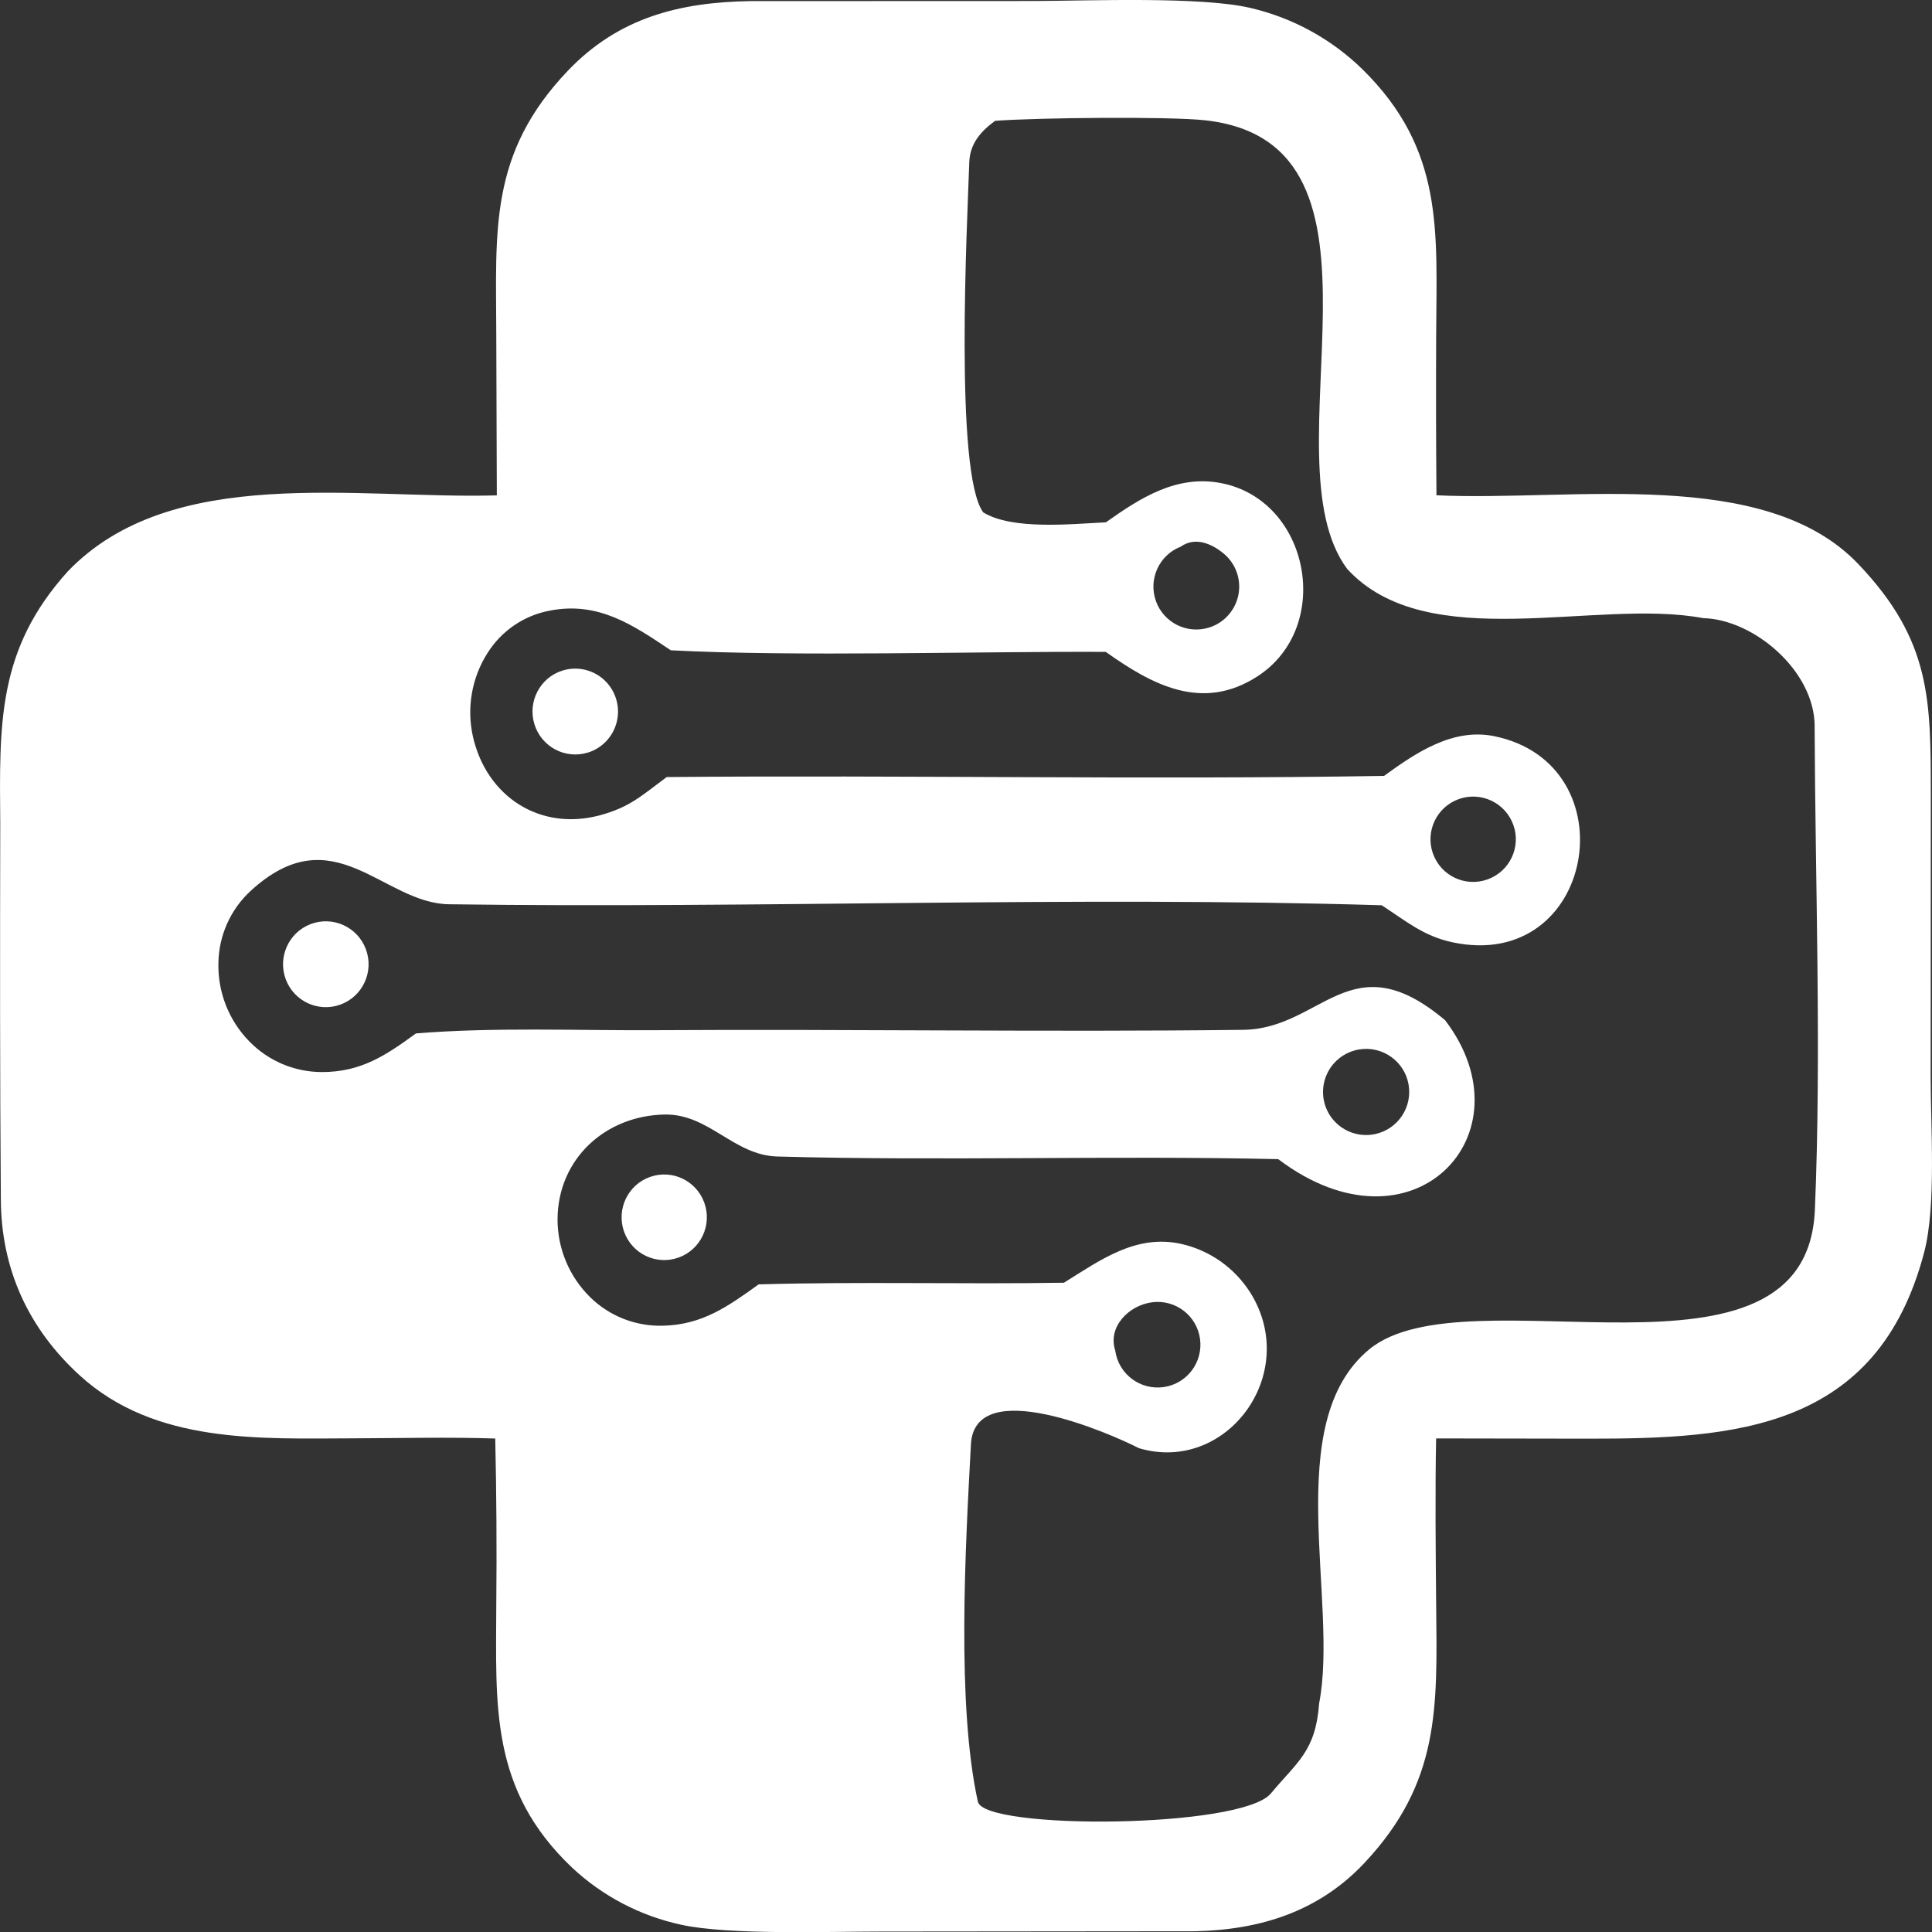
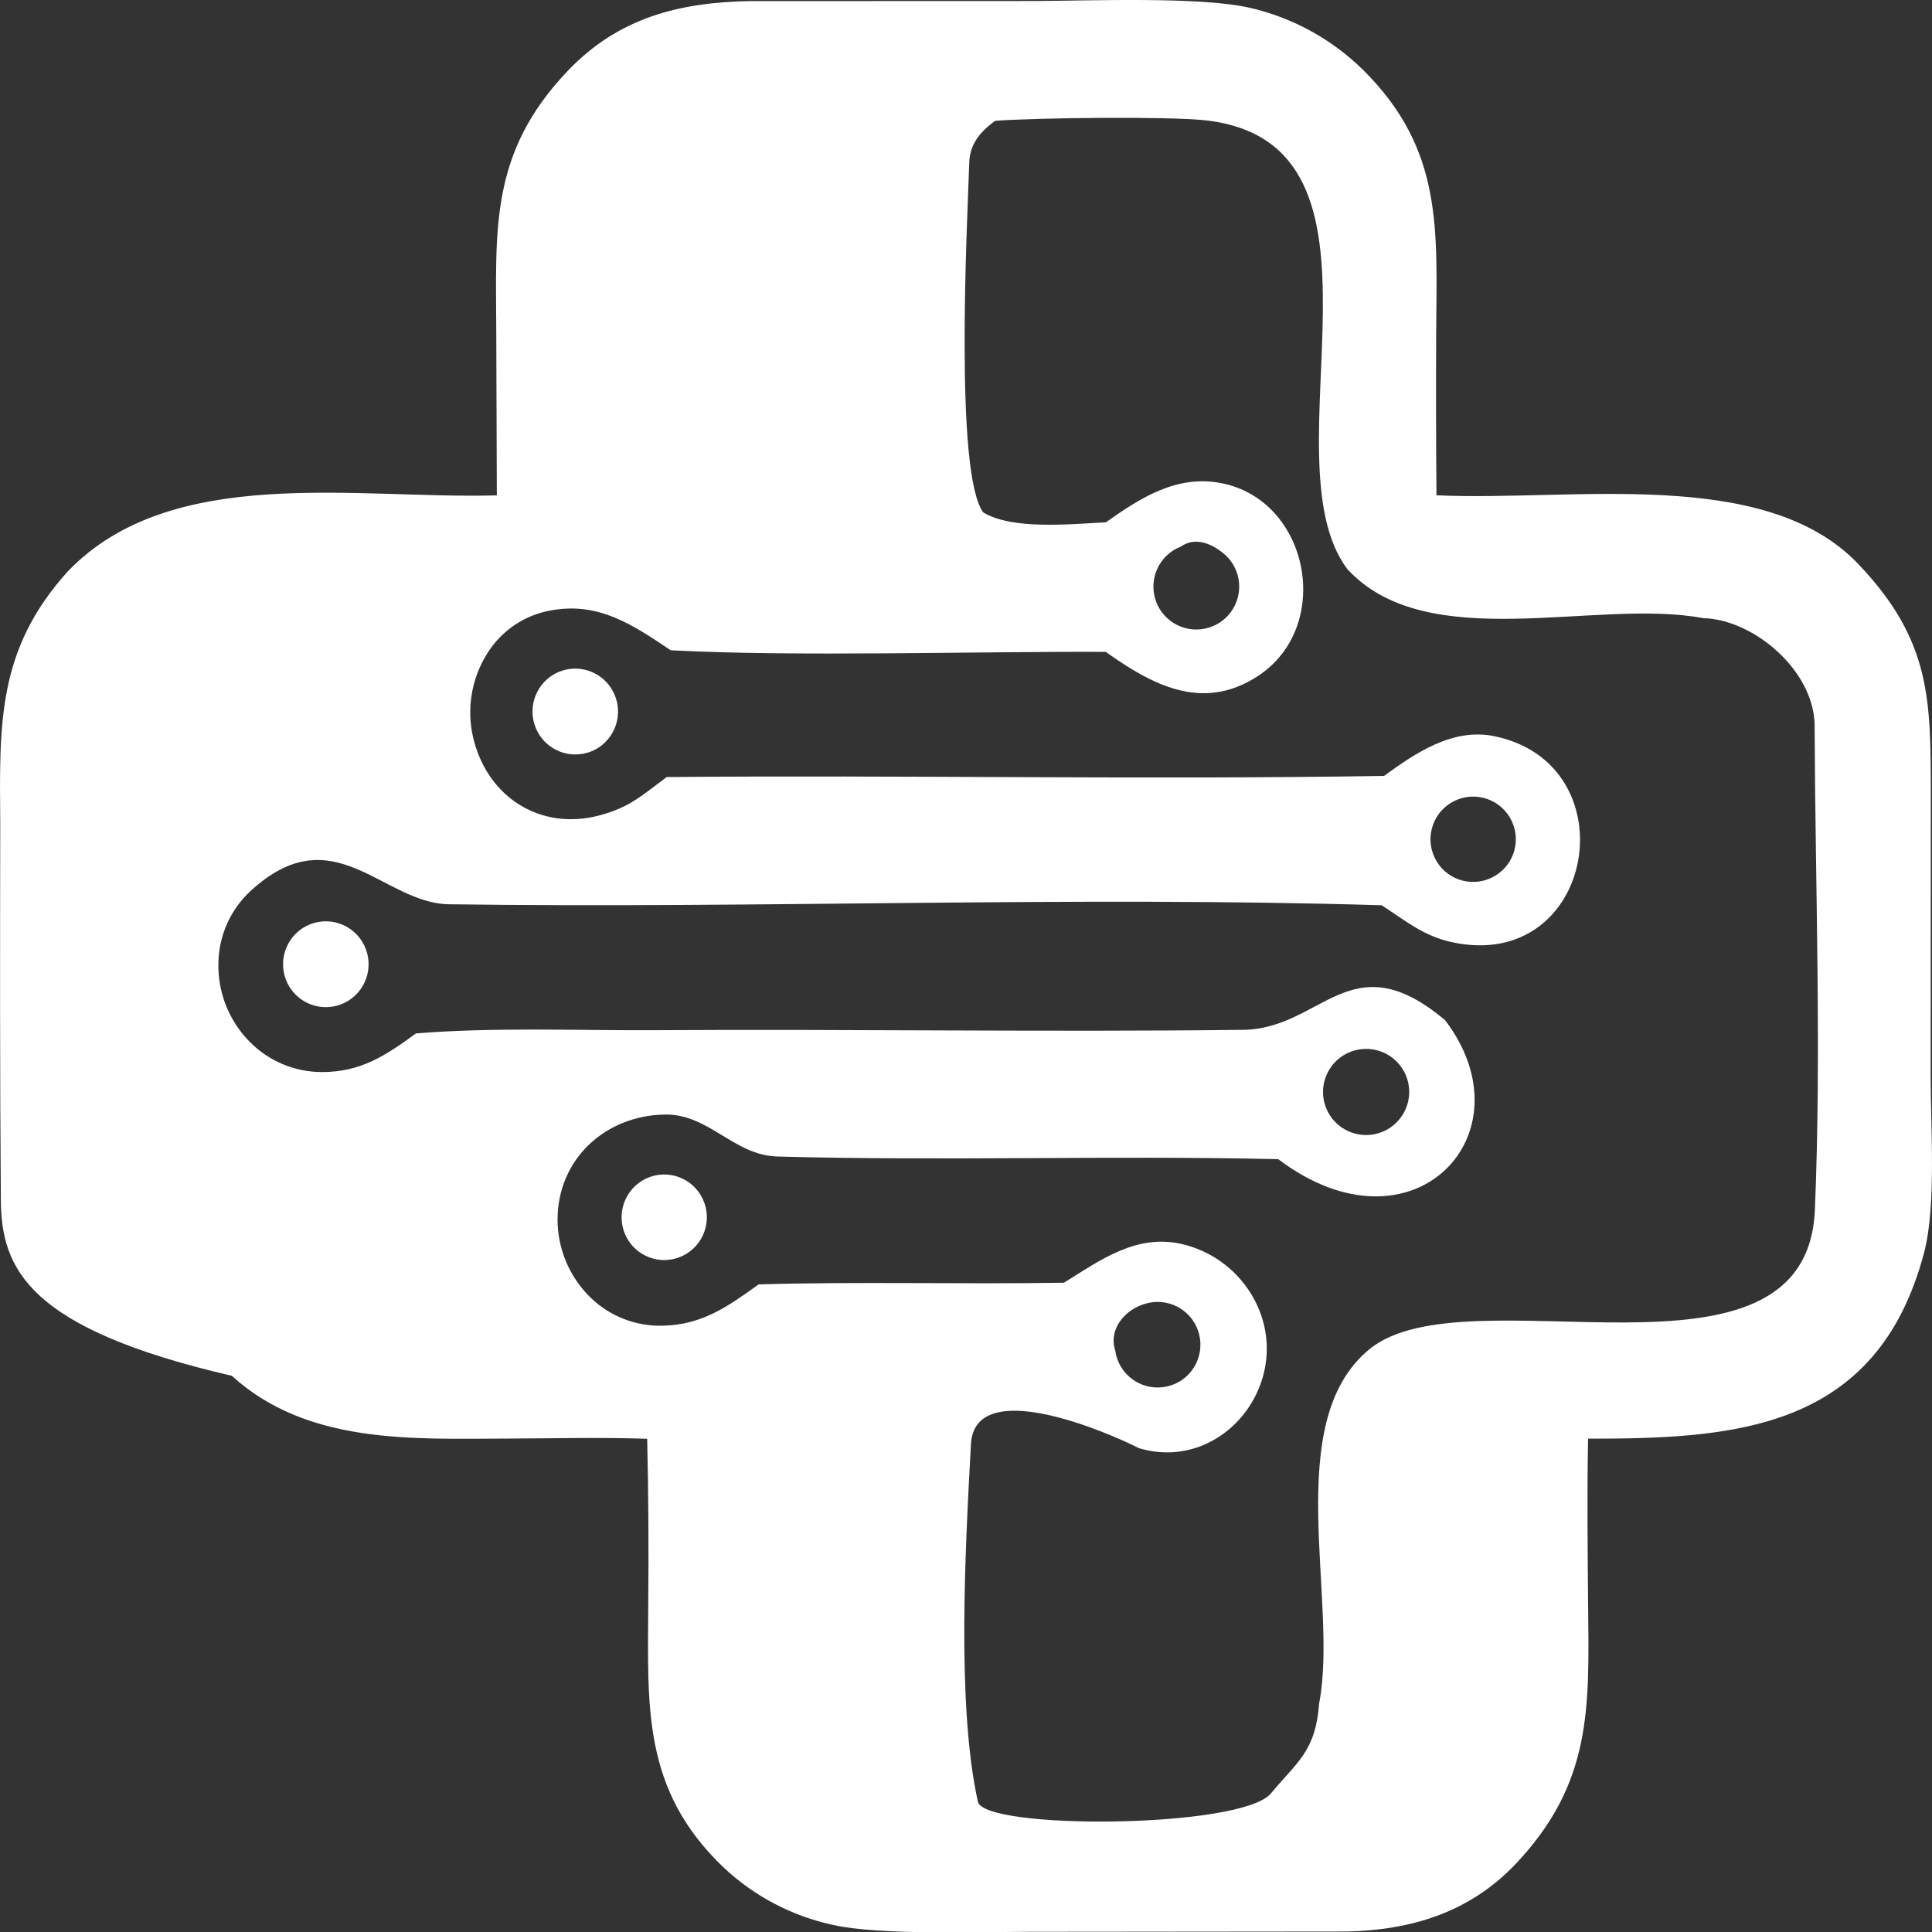
<svg xmlns="http://www.w3.org/2000/svg" id="Layer_2" data-name="Layer 2" viewBox="0 0 386.65 386.67">
  <rect x="0" y="0" width="386.65" height="386.67" fill="#333333" stroke="none" />
  <defs>
    <style>      .cls-1 {        fill: #fff;        fill-rule: evenodd;      }    </style>
  </defs>
-   <path class="cls-1" d="M385.1,250.56c-9.34,35.74-38.07,37.37-67.28,37.36l-30.41-.05c-.21,10.47-.09,22.89.01,33.43.21,20.47.79,35.39-14.34,51.51-9.14,9.74-20.81,13.39-33.84,13.69l-62.91.06c-10.67,0-30.56.72-40.03-1.37-8.18-1.77-15.72-5.72-21.82-11.43-16.5-15.67-15.21-32.48-15.16-52.79.11-11.03.04-22.05-.21-33.08-9.25-.31-18.85-.07-28.19-.04-18.91.06-39.88,1.15-54.93-12.56C5.69,265.9.26,254.04.17,240.14-.03,215.11,0,189.86.05,164.85c-.17-20.1-.6-34.86,13.52-50.5,20.73-21.59,57.74-14.42,85.86-15.21l-.11-32.21c-.04-20.77-1.52-36.19,14.35-52.8C123.81,3.52,135.97.45,150.17.22l56.86-.02c11.24-.04,33.21-.93,43.14,1.37,8.48,1.96,16.26,6.21,22.49,12.29,16.44,16.17,14.84,32.47,14.76,53.21-.05,10.68-.03,21.36.06,32.05,27.19,1.27,65.7-5.89,84.42,13.76,14.65,15.37,14.49,27.28,14.51,46.28l-.03,56.16c-.01,10.14,1.15,25.92-1.28,35.24ZM363.17,145.34c-.04-11.18-12.28-21.4-22.3-21.63-21.4-4.05-55.21,7.64-71.26-9.85-16.65-22.36,13.12-85.15-28.36-89.78-7.21-.81-33.84-.53-42.1.1-2.93,2.16-5.04,4.58-5.17,8.32-.4,12.06-3.01,62.15,2.79,70.04,5.8,3.56,17.54,2.34,24.55,1.99,6.89-4.87,14.13-9.56,23.04-7.85,17.77,3.42,22.58,28.79,7.29,38.68-11.11,7.19-21.18,1.61-30.36-4.9-25.95-.12-62.09,1-87.05-.32-7.52-5.02-14.45-9.85-24.24-7.93-5.16.97-9.67,4.06-12.46,8.52-3.15,4.97-4.18,11-2.88,16.74,2.73,11.94,13.39,18.9,25.36,15.7,6.06-1.62,8.43-3.98,13.41-7.66,47.65-.42,96.1.56,143.56-.23,6.39-4.65,13.77-9.62,21.99-7.96,27.35,5.53,20.33,47.41-8.35,41.25-5.73-1.23-9.22-4.22-14.11-7.4-61.73-1.87-124.82.67-186.67-.2-13.31-.19-23.1-17.96-39.74-2.63-3.99,3.7-6.3,8.87-6.4,14.31-.16,5.86,2.06,11.54,6.15,15.73,3.83,3.95,9.08,6.17,14.57,6.17,7.84,0,12.76-3.32,18.81-7.73,15.54-1.28,32.31-.56,47.98-.65,39.14-.24,78.43.4,117.56-.07,15.81-.19,21.54-17.83,40.43-1.92,17.36,22.79-6.52,48.14-33.4,27.8-33.38-.77-66.88.4-100.25-.53-8.71-.24-13.67-8.53-22.48-8.4-11.9.18-21.46,8.87-21.5,21,0,5.86,2.37,11.48,6.55,15.58,3.89,3.8,9.15,5.85,14.58,5.68,7.87-.18,13.03-3.9,19.12-8.27,20.4-.58,40.77,0,61.09-.33,7.27-4.52,14.4-9.76,23.43-7.78,5.76,1.28,10.76,4.82,13.91,9.82,10.07,16.21-4.82,36.28-22.34,31.07-5.68-2.93-32.85-14.83-33.61-.77-1.1,20.57-2.9,52,1.39,71.52,1.25,5.68,52.79,5.42,58.65-1.66,5.24-6.31,8.94-8.37,9.65-18.02,3.95-20.46-7.76-56.11,9.98-70.81,19.48-16.14,87.57,11.01,89.23-27.94,1.33-31.33.07-65.52-.05-96.83ZM231.34,120.31c1.58,4.38,6.35,6.7,10.77,5.24,2.96-.98,5.16-3.49,5.74-6.56.58-3.07-.55-6.21-2.95-8.2-2.4-1.99-5.7-3.43-8.6-1.39-4.34,1.69-6.53,6.53-4.96,10.9ZM287.09,171.59c2.01,4.29,7.13,6.12,11.41,4.07,4.24-2.02,6.05-7.09,4.05-11.33-2-4.25-7.05-6.09-11.31-4.12-4.3,1.99-6.16,7.09-4.15,11.38ZM266.91,224.21c2.07,2.37,5.27,3.42,8.35,2.74,4.54-1,7.47-5.43,6.62-10-.85-4.57-5.18-7.64-9.78-6.94-3.11.48-5.72,2.61-6.8,5.57-1.08,2.96-.46,6.27,1.61,8.64ZM223.19,270.28c.65,4.72,5.02,8,9.73,7.31,4.65-.68,7.88-4.98,7.24-9.64s-4.91-7.92-9.57-7.33c-4.72.61-8.94,4.94-7.4,9.66ZM117.54,150.64c-4.49,1.33-9.22-1.22-10.59-5.72-1.38-4.49,1.1-9.27,5.56-10.7,2.94-.94,6.15-.23,8.42,1.87,2.26,2.1,3.23,5.26,2.53,8.27-.7,3.01-2.96,5.42-5.92,6.29ZM68.15,201.04c-4.41,1.62-9.31-.63-10.96-5.05-1.65-4.42.56-9.35,4.95-11.04,4.44-1.71,9.41.54,11.08,5.01,1.67,4.47-.61,9.44-5.07,11.08ZM135.82,251.67c-4.44,1.6-9.33-.71-10.92-5.16-1.59-4.46.72-9.37,5.16-10.96,4.43-1.59,9.31.72,10.9,5.17,1.59,4.45-.71,9.35-5.14,10.95Z" />
+   <path class="cls-1" d="M385.1,250.56c-9.34,35.74-38.07,37.37-67.28,37.36c-.21,10.47-.09,22.89.01,33.43.21,20.47.79,35.39-14.34,51.51-9.14,9.74-20.81,13.39-33.84,13.69l-62.91.06c-10.67,0-30.56.72-40.03-1.37-8.18-1.77-15.72-5.72-21.82-11.43-16.5-15.67-15.21-32.48-15.16-52.79.11-11.03.04-22.05-.21-33.08-9.25-.31-18.85-.07-28.19-.04-18.91.06-39.88,1.15-54.93-12.56C5.69,265.9.26,254.04.17,240.14-.03,215.11,0,189.86.05,164.85c-.17-20.1-.6-34.86,13.52-50.5,20.73-21.59,57.74-14.42,85.86-15.21l-.11-32.21c-.04-20.77-1.52-36.19,14.35-52.8C123.81,3.52,135.97.45,150.17.22l56.86-.02c11.24-.04,33.21-.93,43.14,1.37,8.48,1.96,16.26,6.21,22.49,12.29,16.44,16.17,14.84,32.47,14.76,53.21-.05,10.68-.03,21.36.06,32.05,27.19,1.27,65.7-5.89,84.42,13.76,14.65,15.37,14.49,27.28,14.51,46.28l-.03,56.16c-.01,10.14,1.15,25.92-1.28,35.24ZM363.17,145.34c-.04-11.18-12.28-21.4-22.3-21.63-21.4-4.05-55.21,7.64-71.26-9.85-16.65-22.36,13.12-85.15-28.36-89.78-7.21-.81-33.84-.53-42.1.1-2.93,2.16-5.04,4.58-5.17,8.32-.4,12.06-3.01,62.15,2.79,70.04,5.8,3.56,17.54,2.34,24.55,1.99,6.89-4.87,14.13-9.56,23.04-7.85,17.77,3.42,22.58,28.79,7.29,38.68-11.11,7.19-21.18,1.61-30.36-4.9-25.95-.12-62.09,1-87.05-.32-7.52-5.02-14.45-9.85-24.24-7.93-5.16.97-9.67,4.06-12.46,8.52-3.15,4.97-4.18,11-2.88,16.74,2.73,11.94,13.39,18.9,25.36,15.7,6.06-1.62,8.43-3.98,13.41-7.66,47.65-.42,96.1.56,143.56-.23,6.39-4.65,13.77-9.62,21.99-7.96,27.35,5.53,20.33,47.41-8.35,41.25-5.73-1.23-9.22-4.22-14.11-7.4-61.73-1.87-124.82.67-186.67-.2-13.31-.19-23.1-17.96-39.74-2.63-3.99,3.7-6.3,8.87-6.4,14.31-.16,5.86,2.06,11.54,6.15,15.73,3.83,3.95,9.08,6.17,14.57,6.17,7.84,0,12.76-3.32,18.81-7.73,15.54-1.28,32.31-.56,47.98-.65,39.14-.24,78.43.4,117.56-.07,15.81-.19,21.54-17.83,40.43-1.92,17.36,22.79-6.52,48.14-33.4,27.8-33.38-.77-66.88.4-100.25-.53-8.71-.24-13.67-8.53-22.48-8.4-11.9.18-21.46,8.87-21.5,21,0,5.86,2.37,11.48,6.55,15.58,3.89,3.8,9.15,5.85,14.58,5.68,7.87-.18,13.03-3.9,19.12-8.27,20.4-.58,40.77,0,61.09-.33,7.27-4.52,14.4-9.76,23.43-7.78,5.76,1.28,10.76,4.82,13.91,9.82,10.07,16.21-4.82,36.28-22.34,31.07-5.68-2.93-32.85-14.83-33.61-.77-1.1,20.57-2.9,52,1.39,71.52,1.25,5.68,52.79,5.42,58.65-1.66,5.24-6.31,8.94-8.37,9.65-18.02,3.95-20.46-7.76-56.11,9.98-70.81,19.48-16.14,87.57,11.01,89.23-27.94,1.33-31.33.07-65.52-.05-96.83ZM231.34,120.31c1.58,4.38,6.35,6.7,10.77,5.24,2.96-.98,5.16-3.49,5.74-6.56.58-3.07-.55-6.21-2.95-8.2-2.4-1.99-5.7-3.43-8.6-1.39-4.34,1.69-6.53,6.53-4.96,10.9ZM287.09,171.59c2.01,4.29,7.13,6.12,11.41,4.07,4.24-2.02,6.05-7.09,4.05-11.33-2-4.25-7.05-6.09-11.31-4.12-4.3,1.99-6.16,7.09-4.15,11.38ZM266.91,224.21c2.07,2.37,5.27,3.42,8.35,2.74,4.54-1,7.47-5.43,6.62-10-.85-4.57-5.18-7.64-9.78-6.94-3.11.48-5.72,2.61-6.8,5.57-1.08,2.96-.46,6.27,1.61,8.64ZM223.19,270.28c.65,4.72,5.02,8,9.73,7.31,4.65-.68,7.88-4.98,7.24-9.64s-4.91-7.92-9.57-7.33c-4.72.61-8.94,4.94-7.4,9.66ZM117.54,150.64c-4.49,1.33-9.22-1.22-10.59-5.72-1.38-4.49,1.1-9.27,5.56-10.7,2.94-.94,6.15-.23,8.42,1.87,2.26,2.1,3.23,5.26,2.53,8.27-.7,3.01-2.96,5.42-5.92,6.29ZM68.15,201.04c-4.41,1.62-9.31-.63-10.96-5.05-1.65-4.42.56-9.35,4.95-11.04,4.44-1.71,9.41.54,11.08,5.01,1.67,4.47-.61,9.44-5.07,11.08ZM135.82,251.67c-4.44,1.6-9.33-.71-10.92-5.16-1.59-4.46.72-9.37,5.16-10.96,4.43-1.59,9.31.72,10.9,5.17,1.59,4.45-.71,9.35-5.14,10.95Z" />
</svg>